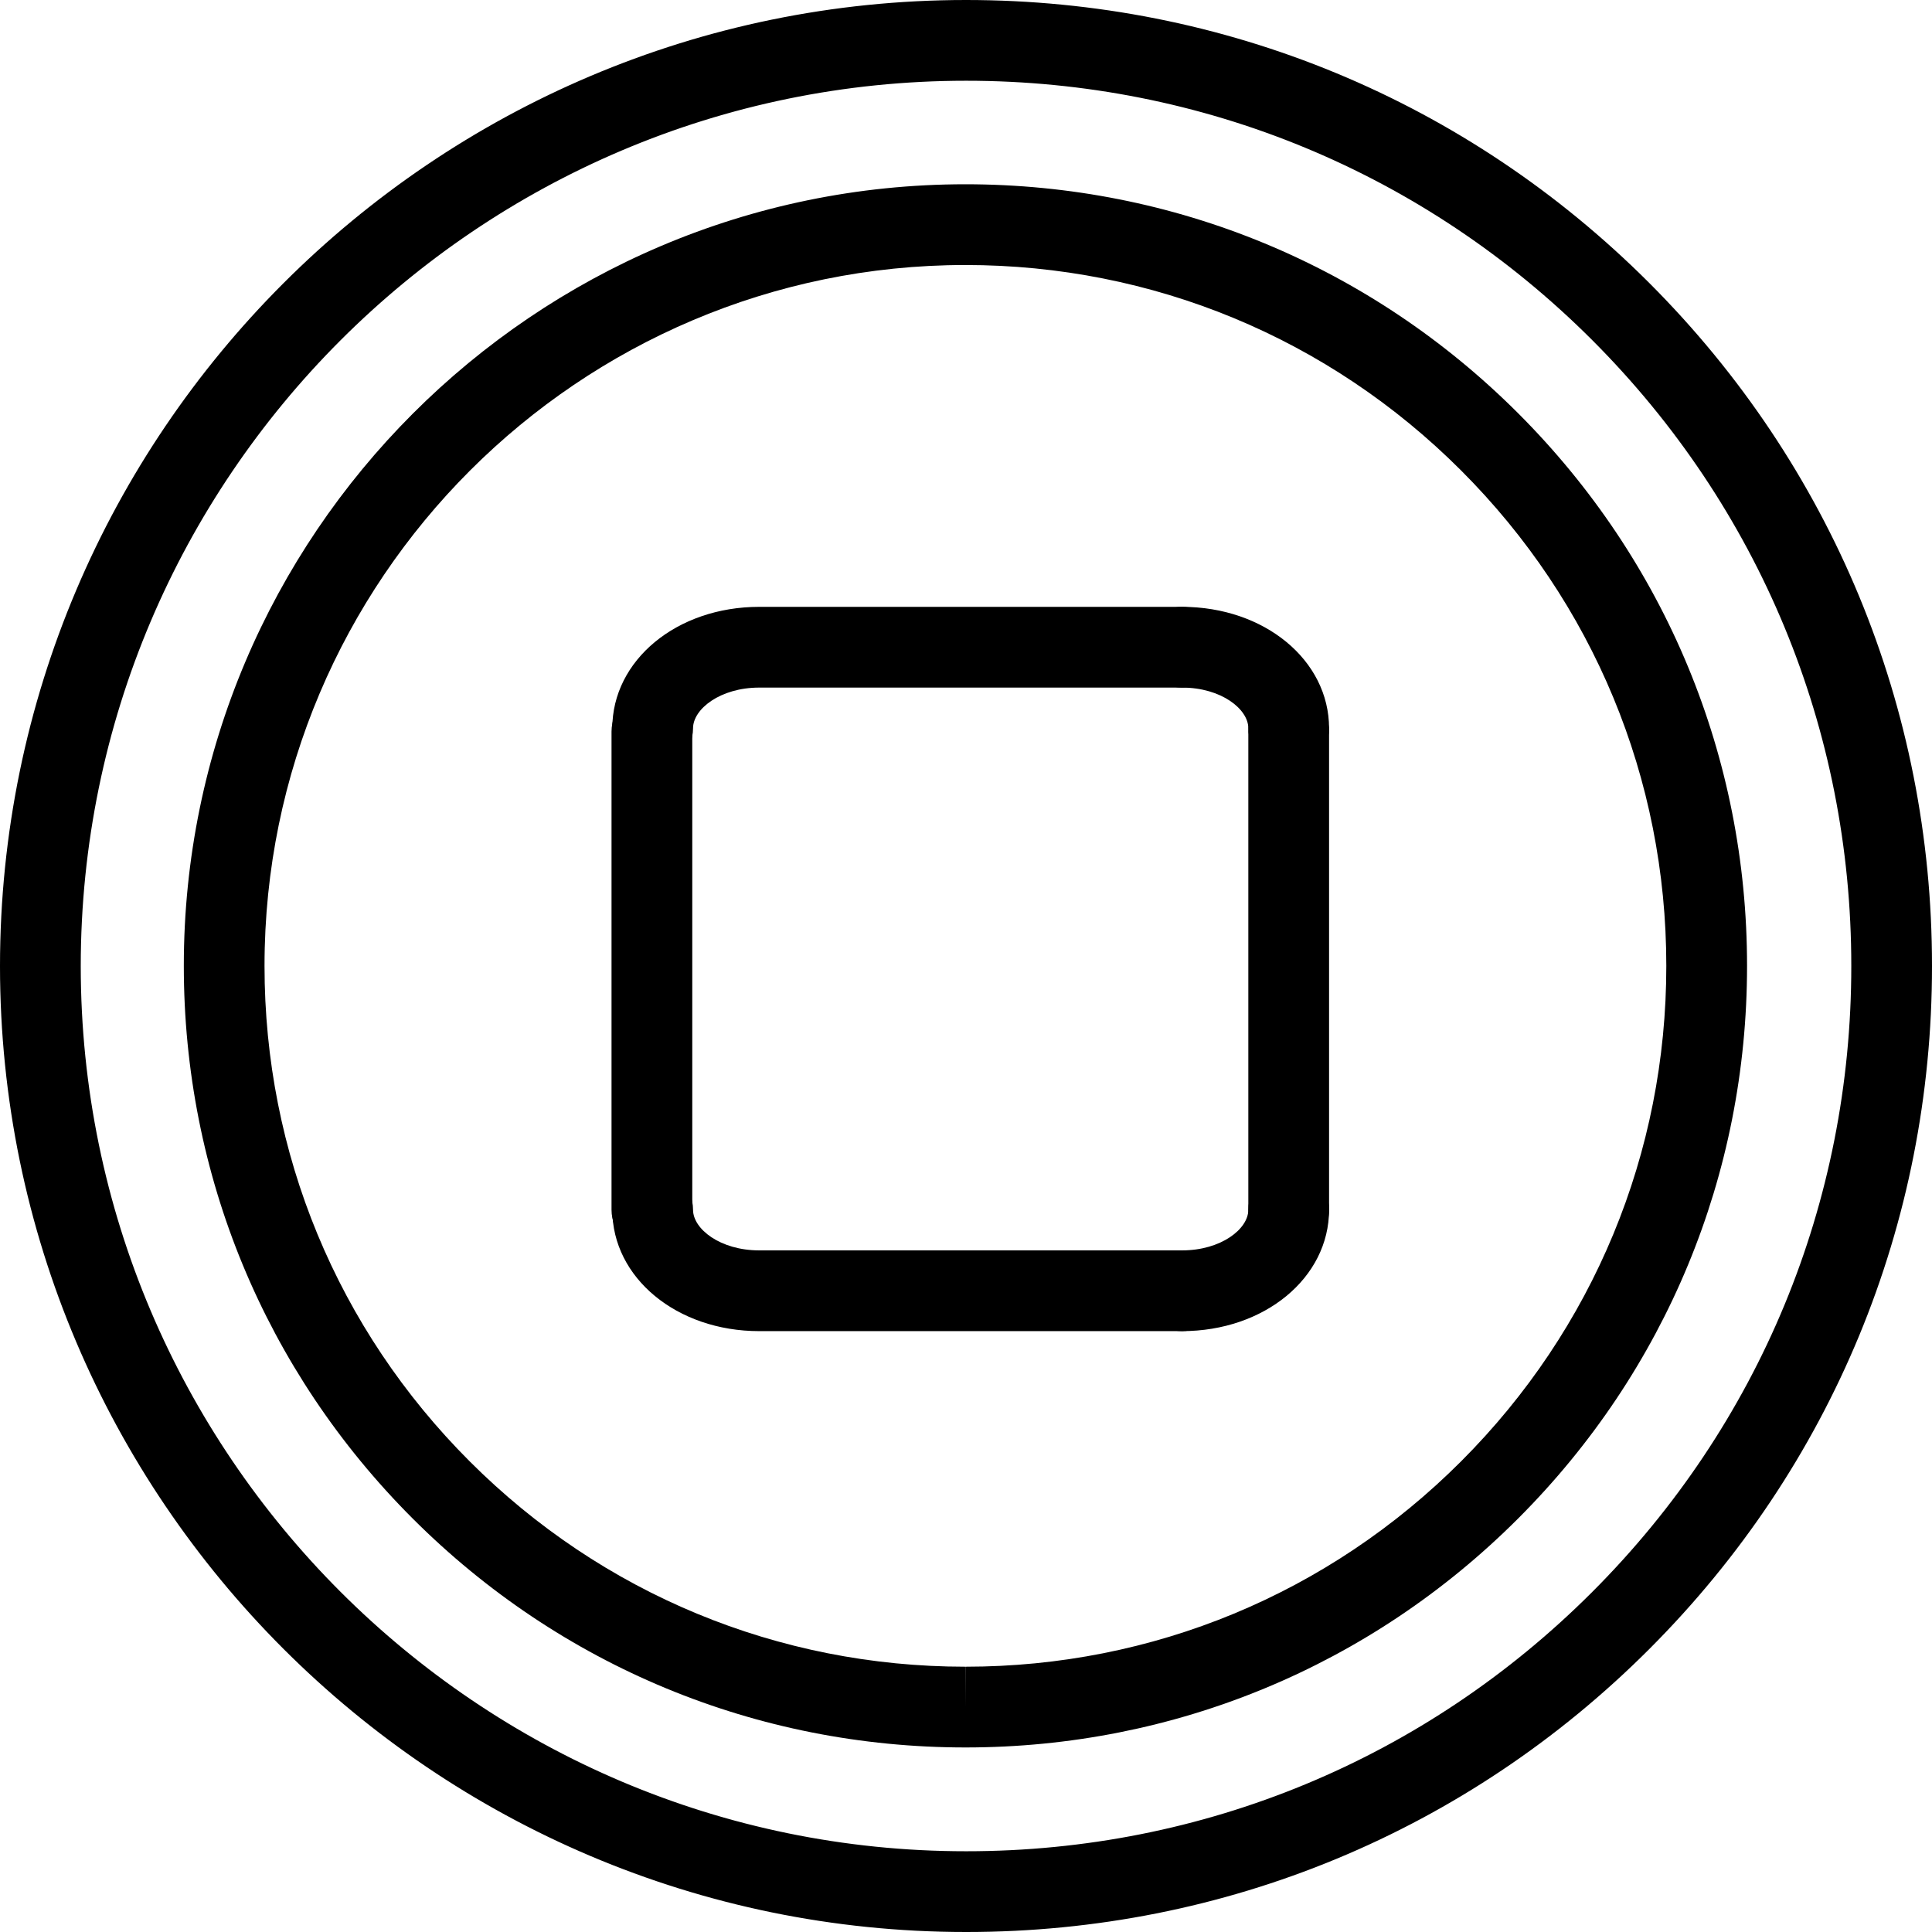
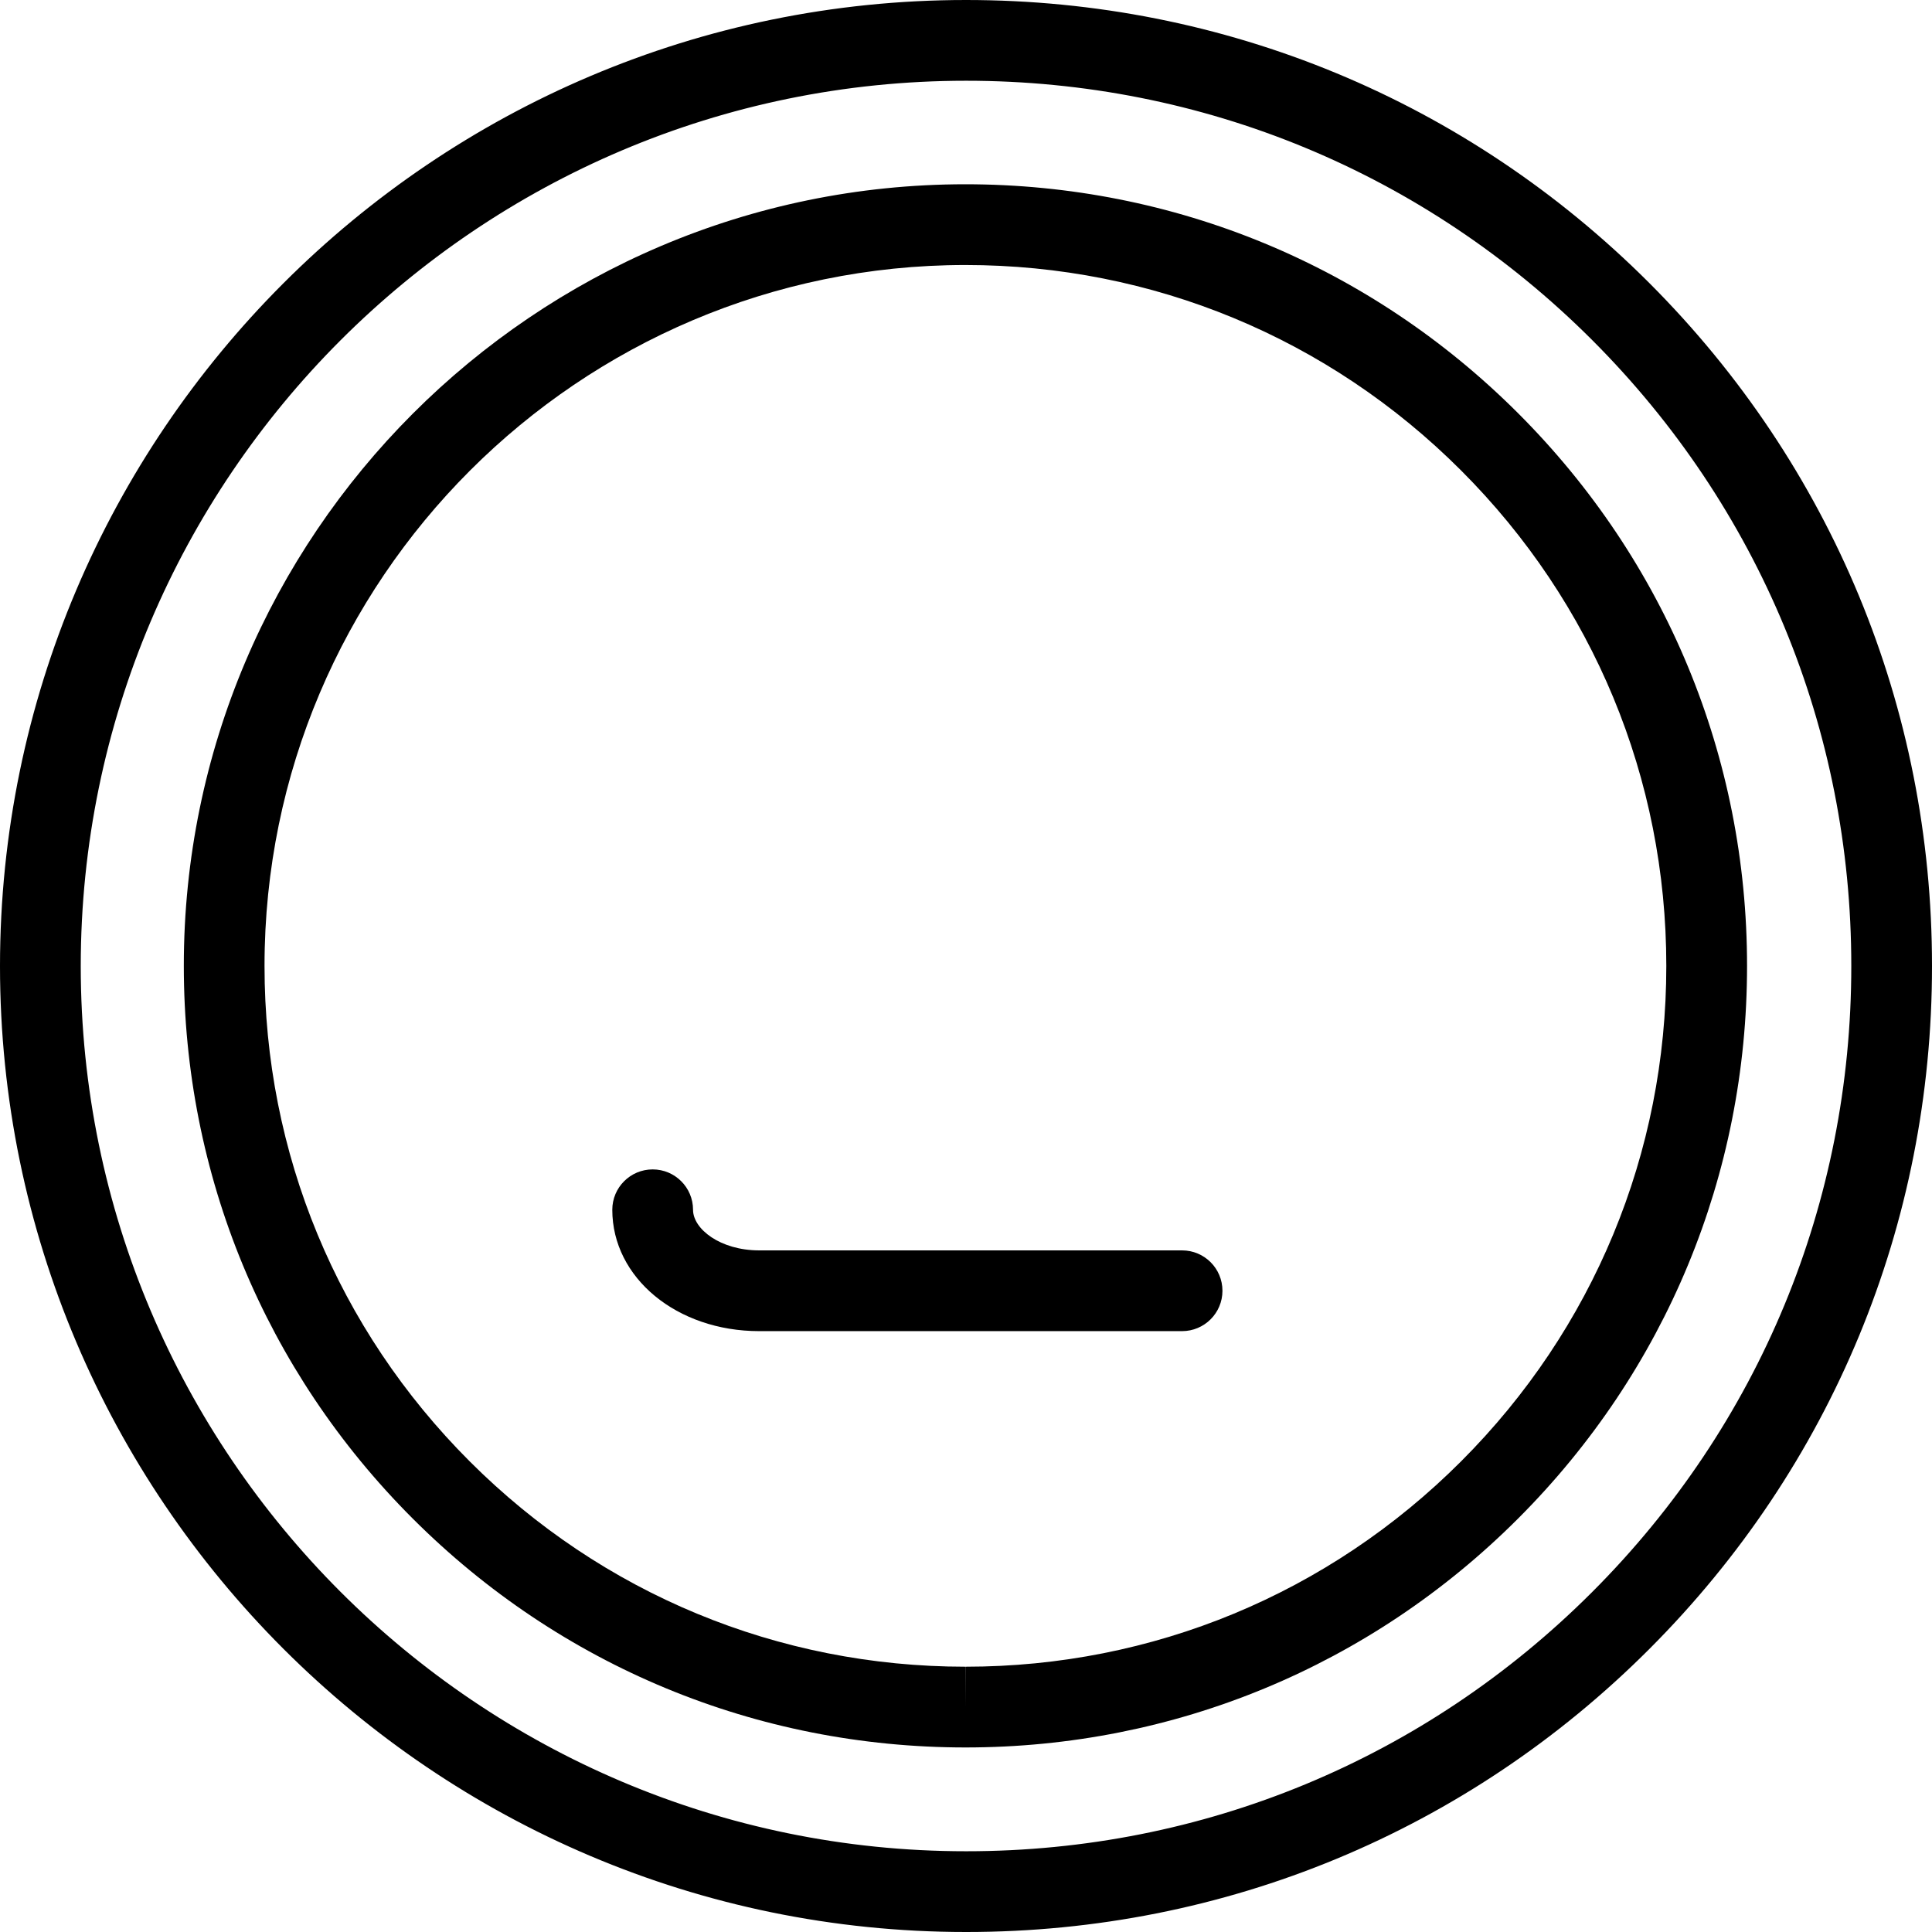
<svg xmlns="http://www.w3.org/2000/svg" version="1.1" id="Capa_1" x="0px" y="0px" width="47.854px" height="47.854px" viewBox="0 0 47.854 47.854" style="enable-background:new 0 0 47.854 47.854;" xml:space="preserve">
  <g id="Stop">
    <path d="M23.938,47.854h-0.013C10.737,47.854,0.004,37.121,0,23.93C0.004,10.734,10.738,0,23.929,0   c6.393,0,12.402,2.489,16.921,7.008c4.519,4.52,7.006,10.526,7.004,16.916c0.003,6.391-2.483,12.399-7,16.919   C36.337,45.364,30.329,47.854,23.938,47.854z M23.929,2C11.841,2,2.004,11.838,2,23.93c0.004,12.089,9.839,21.924,21.925,21.924   h0.013c5.857,0,11.362-2.281,15.502-6.424s6.418-9.649,6.415-15.506c0.002-5.855-2.278-11.36-6.419-15.502   C35.294,4.281,29.787,2,23.929,2z" />
    <path d="M23.915,43.283h-0.003c-5.173-0.001-10.035-2.015-13.691-5.671s-5.669-8.518-5.668-13.688   C4.55,13.253,13.233,4.568,23.909,4.564c5.172,0,10.035,2.014,13.693,5.671c3.658,3.657,5.672,8.519,5.671,13.688   c0.001,5.169-2.013,10.03-5.669,13.688C33.946,41.27,29.084,43.283,23.915,43.283z M23.909,6.564   C14.336,6.568,6.55,14.355,6.552,23.924c-0.001,4.637,1.804,8.996,5.083,12.274s7.639,5.084,12.277,5.085l0.003,1v-1   c4.636,0,8.995-1.806,12.274-5.086c3.279-3.279,5.085-7.638,5.084-12.273c0.001-4.636-1.805-8.994-5.085-12.273   C32.907,8.37,28.546,6.564,23.909,6.564z" />
    <g>
      <g>
-         <path d="M16.147,30.965c-0.552,0-1-0.447-1-1V18.121c0-0.553,0.448-1,1-1s1,0.447,1,1v11.844     C17.147,30.518,16.7,30.965,16.147,30.965z" />
        <path d="M29.278,32.971H18.806c-2.041,0-3.64-1.32-3.64-3.006c0-0.553,0.448-1,1-1s1,0.447,1,1c0,0.476,0.673,1.006,1.64,1.006     h10.473c0.552,0,1,0.447,1,1S29.831,32.971,29.278,32.971z" />
-         <path d="M16.166,19.039c-0.552,0-1-0.447-1-1c0-1.687,1.599-3.008,3.64-3.008h10.473c0.552,0,1,0.447,1,1s-0.448,1-1,1H18.806     c-0.966,0-1.64,0.531-1.64,1.008C17.166,18.592,16.718,19.039,16.166,19.039z" />
      </g>
      <g>
-         <path d="M31.92,30.965c-0.552,0-1-0.447-1-1V18.117c0-0.553,0.448-1,1-1s1,0.447,1,1v11.848     C32.92,30.518,32.472,30.965,31.92,30.965z" />
-         <path d="M29.278,32.971c-0.552,0-1-0.447-1-1s0.448-1,1-1c0.967,0,1.642-0.53,1.642-1.006c0-0.553,0.448-1,1-1s1,0.447,1,1     C32.92,31.65,31.32,32.971,29.278,32.971z" />
-         <path d="M31.92,19.039c-0.552,0-1-0.447-1-1c0-0.477-0.674-1.008-1.642-1.008c-0.552,0-1-0.447-1-1s0.448-1,1-1     c2.042,0,3.642,1.321,3.642,3.008C32.92,18.592,32.472,19.039,31.92,19.039z" />
-       </g>
+         </g>
    </g>
  </g>
  <g>
</g>
  <g>
</g>
  <g>
</g>
  <g>
</g>
  <g>
</g>
  <g>
</g>
  <g>
</g>
  <g>
</g>
  <g>
</g>
  <g>
</g>
  <g>
</g>
  <g>
</g>
  <g>
</g>
  <g>
</g>
  <g>
</g>
</svg>